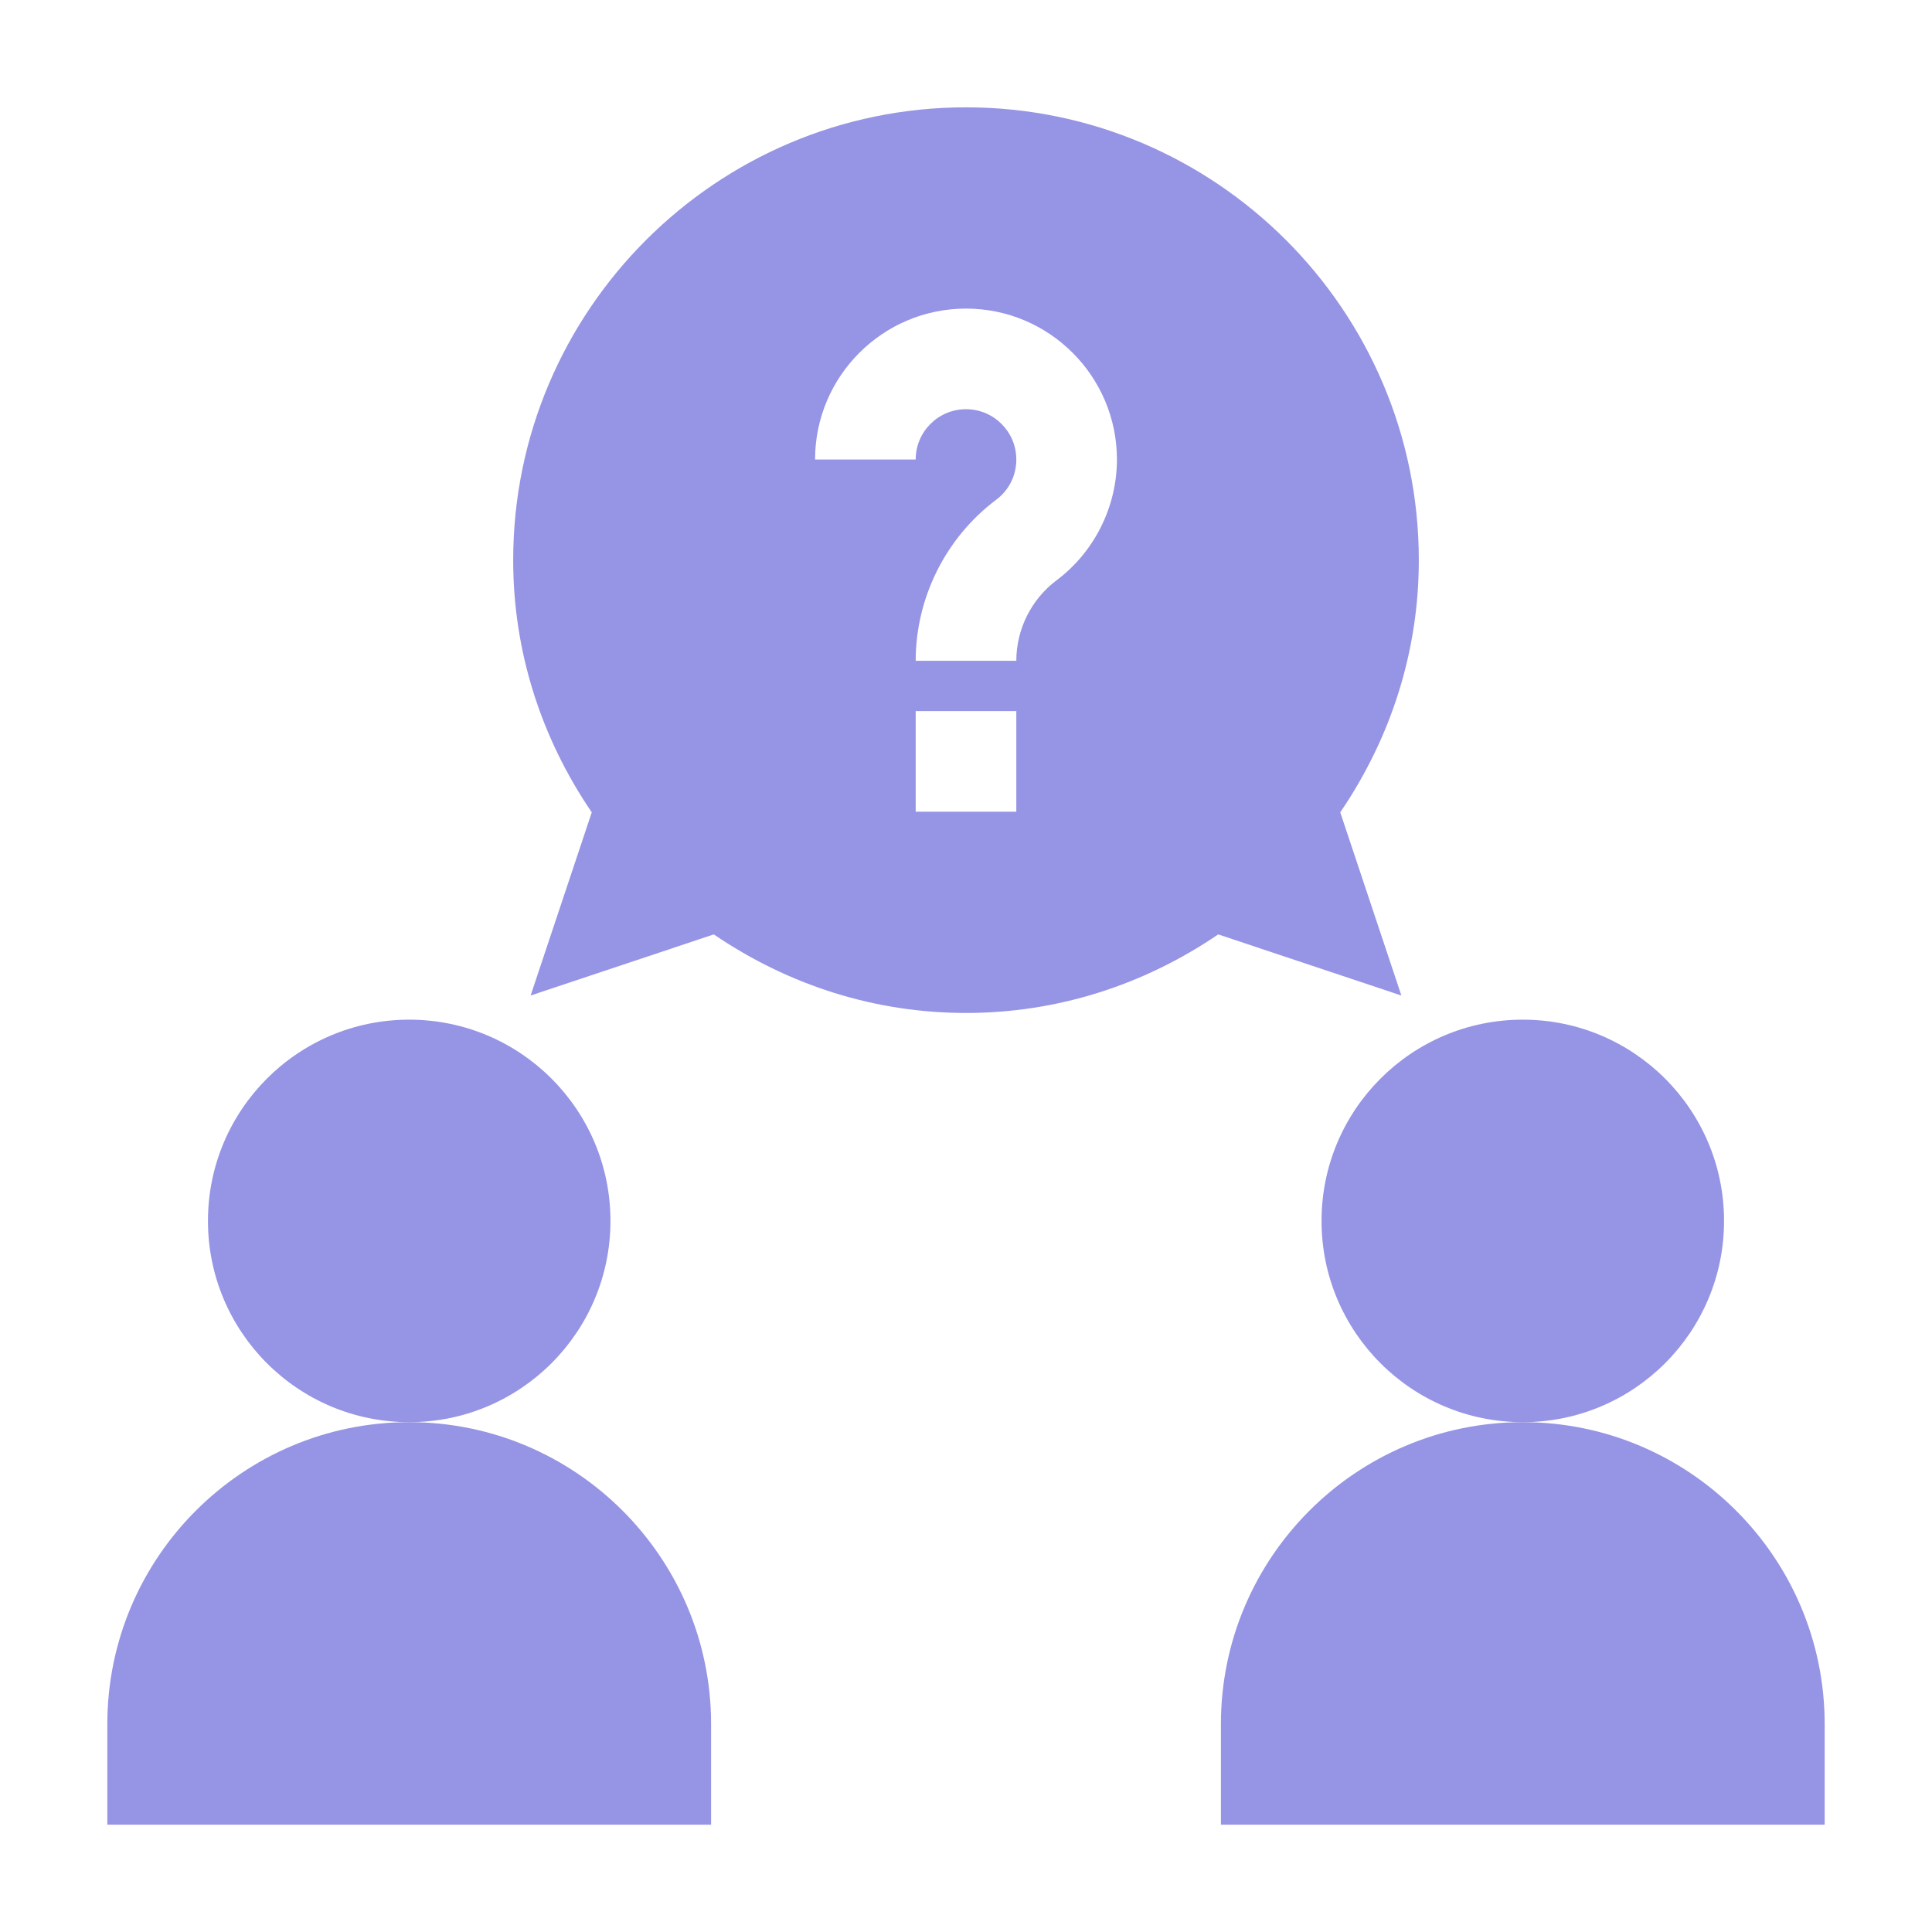
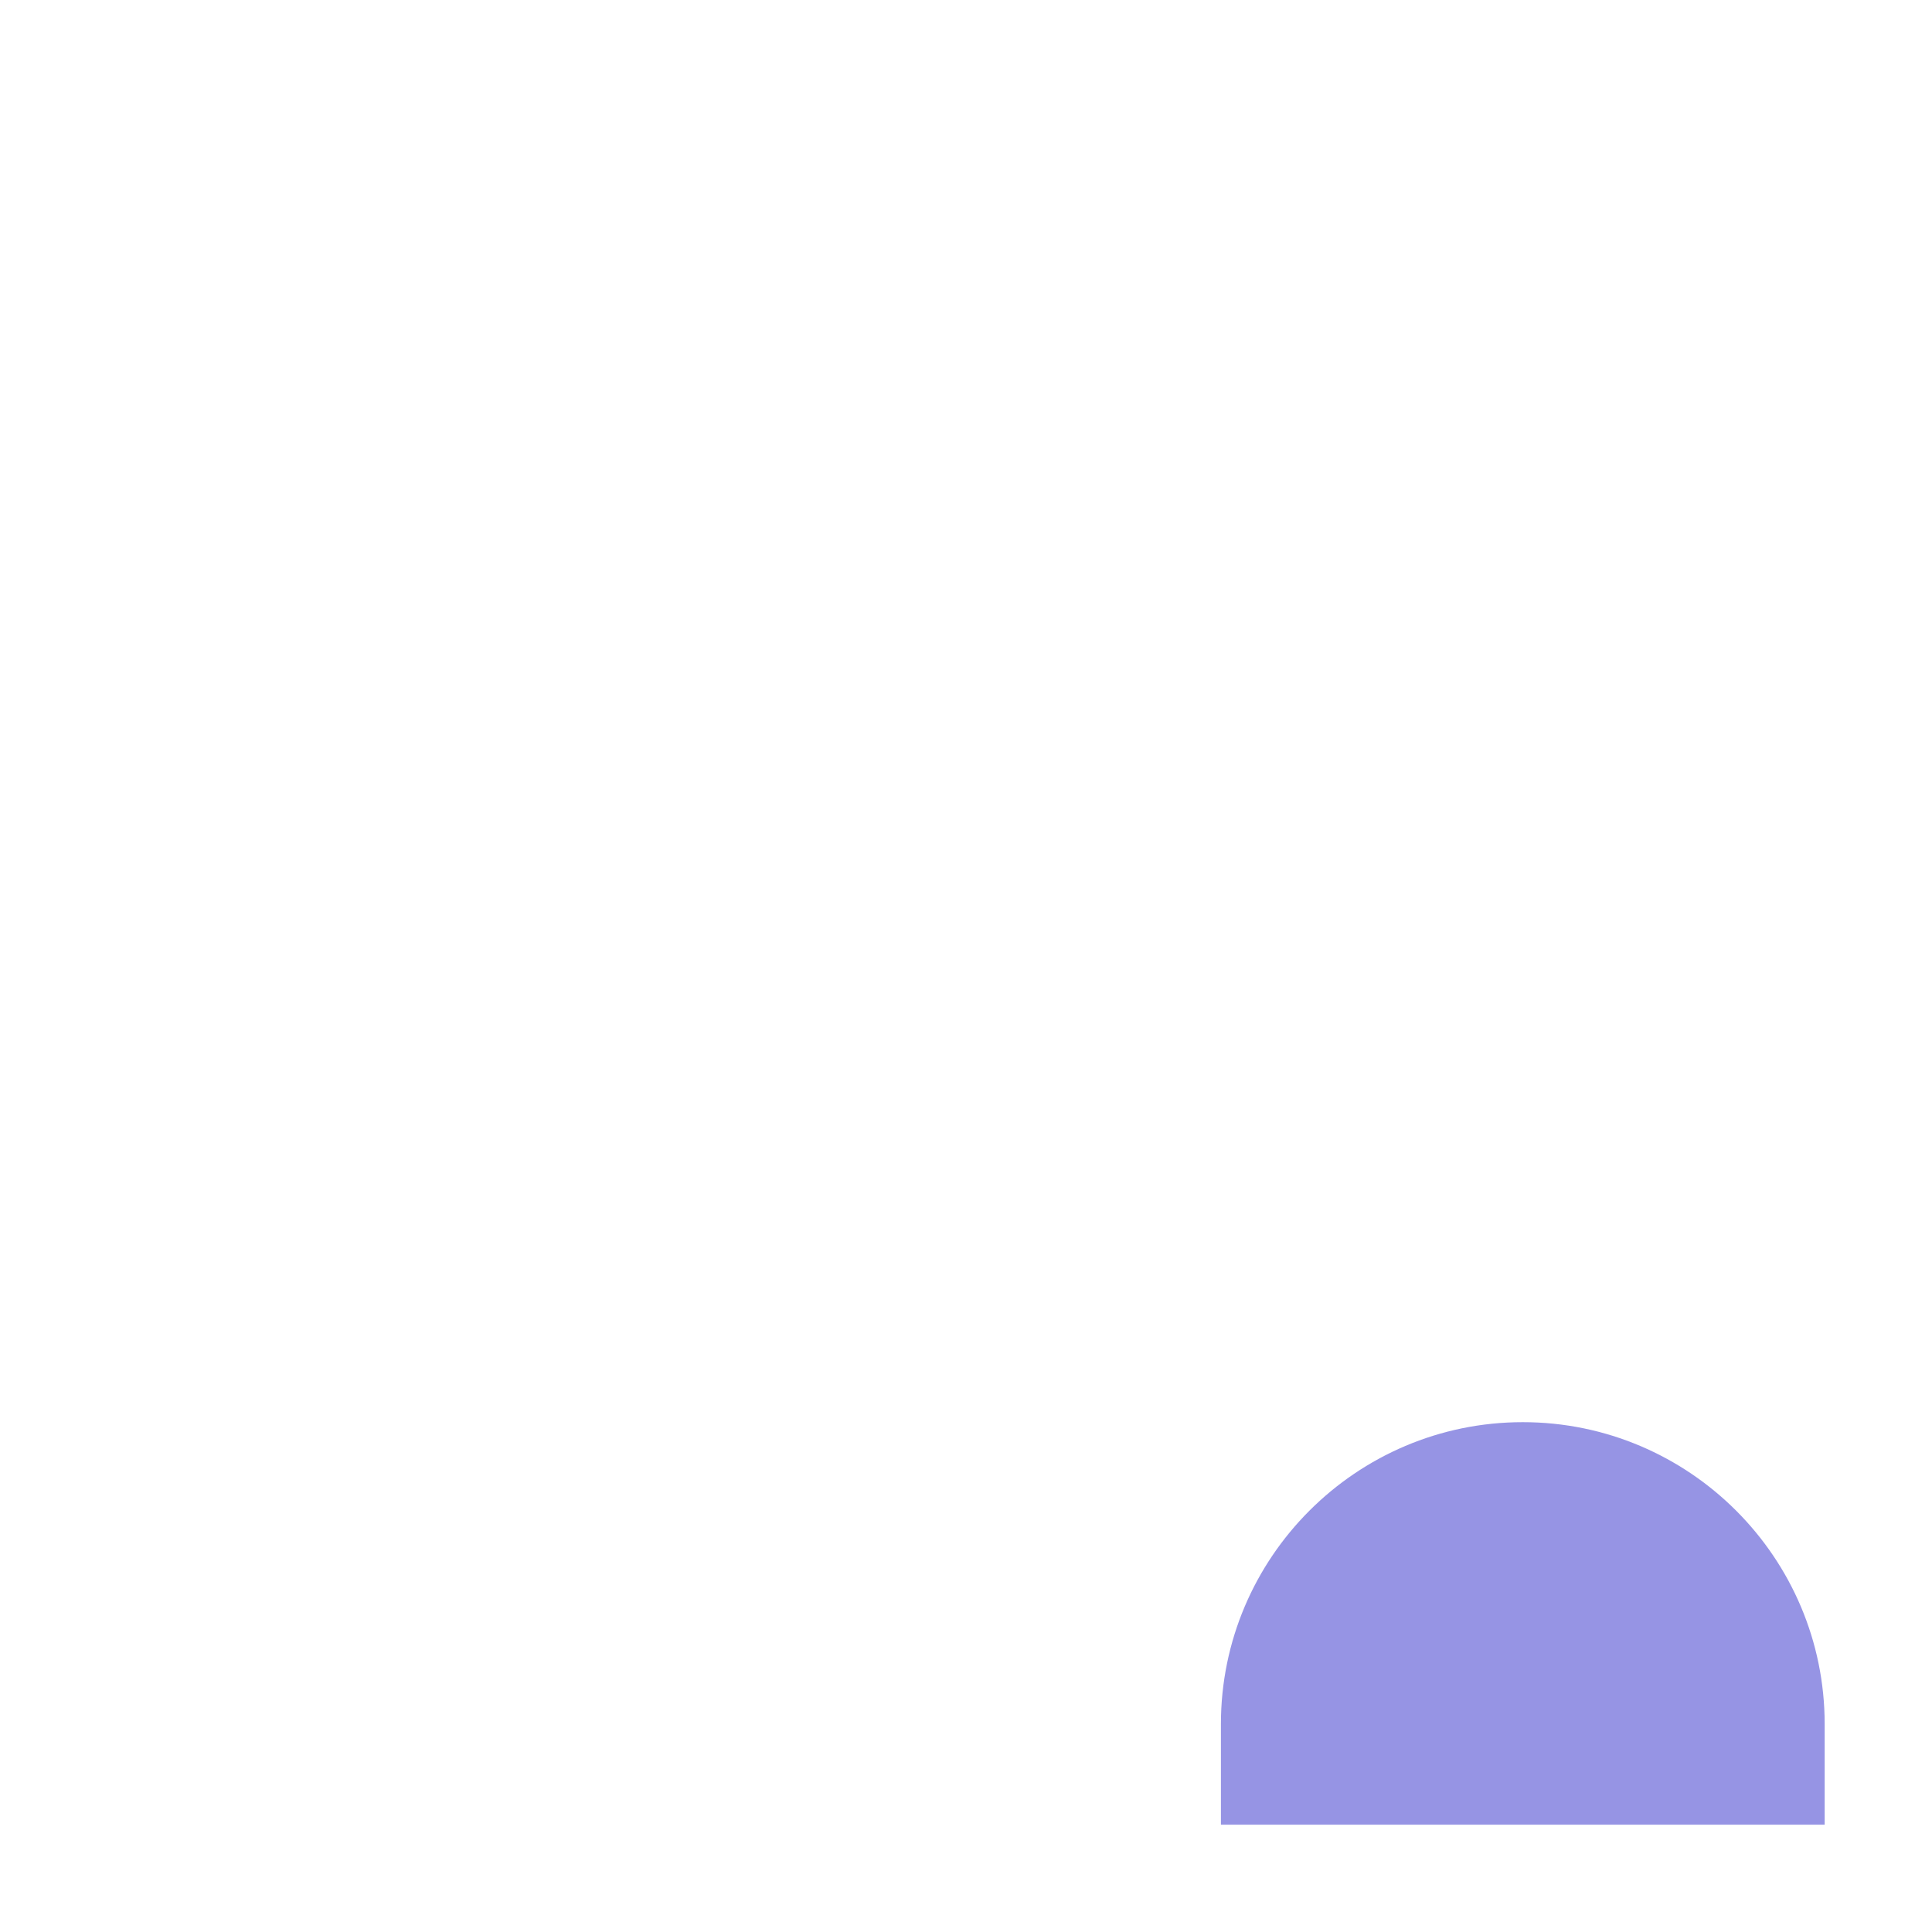
<svg xmlns="http://www.w3.org/2000/svg" width="72" height="72" viewBox="0 0 72 72" fill="none">
-   <path d="M15.25 53C19.392 53 22.75 49.642 22.75 45.5C22.75 41.358 19.392 38 15.25 38C11.108 38 7.75 41.358 7.75 45.5C7.75 49.642 11.108 53 15.25 53Z" fill="#9694E4" />
-   <path d="M26.5 64.25C26.5 58.046 21.454 53 15.25 53C9.046 53 4 58.046 4 64.25V68H26.5V64.25Z" fill="#9694E4" />
-   <path d="M56.75 53C60.892 53 64.25 49.642 64.25 45.5C64.25 41.358 60.892 38 56.75 38C52.608 38 49.25 41.358 49.25 45.5C49.25 49.642 52.608 53 56.75 53Z" fill="#9694E4" />
  <path d="M56.75 53C50.546 53 45.5 58.046 45.5 64.25V68H68V64.25C68 58.046 62.954 53 56.75 53Z" fill="#9694E4" />
-   <path d="M22.053 30.274L19.775 37.1L26.601 34.822C29.421 36.741 32.649 37.75 36 37.75C39.351 37.75 42.579 36.741 45.399 34.822L52.225 37.1L49.947 30.274C51.866 27.454 52.875 24.226 52.875 20.875C52.875 11.57 45.305 4 36 4C26.695 4 19.125 11.57 19.125 20.875C19.125 24.226 20.134 27.454 22.053 30.274ZM37.875 30.25H34.125V26.5H37.875V30.25ZM36 11.5C39.102 11.5 41.625 14.023 41.625 17.125C41.625 18.888 40.783 20.571 39.373 21.628C38.435 22.331 37.875 23.451 37.875 24.625H34.125C34.125 22.278 35.246 20.035 37.122 18.627C37.602 18.268 37.875 17.722 37.875 17.125C37.875 16.09 37.035 15.25 36 15.25C34.965 15.25 34.125 16.09 34.125 17.125H30.375C30.375 14.023 32.898 11.5 36 11.5Z" fill="#9694E4" />
</svg>